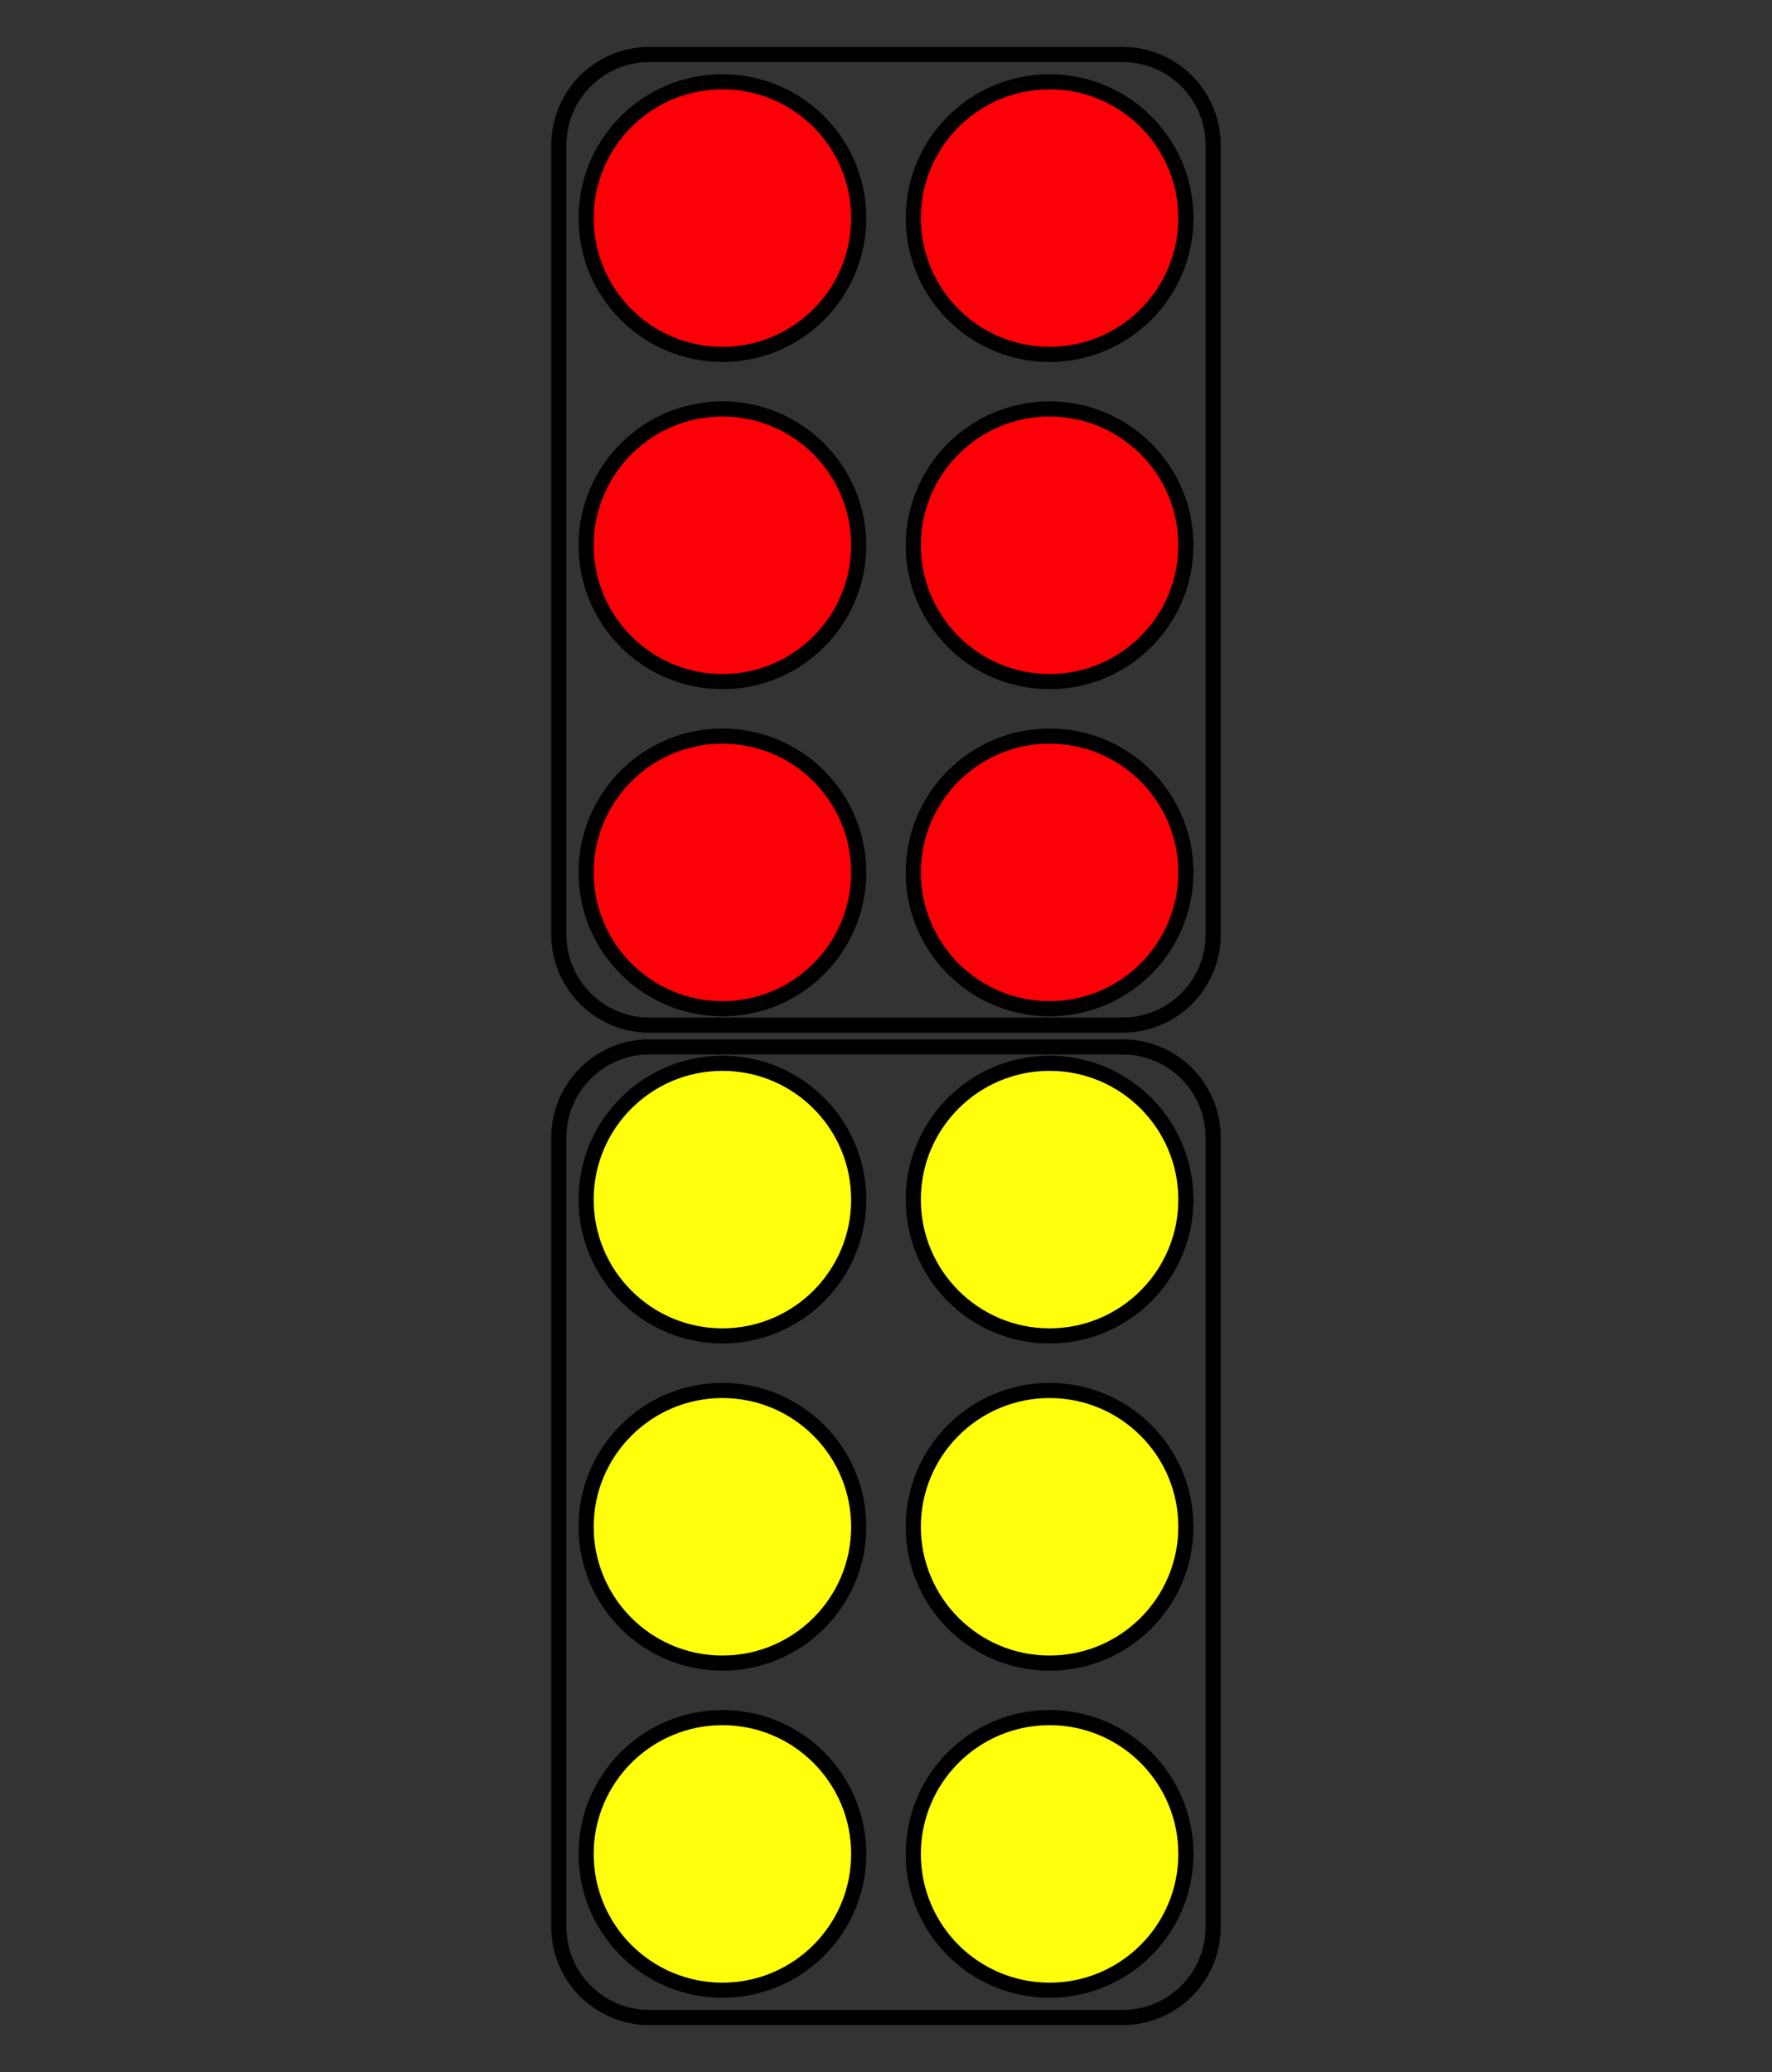
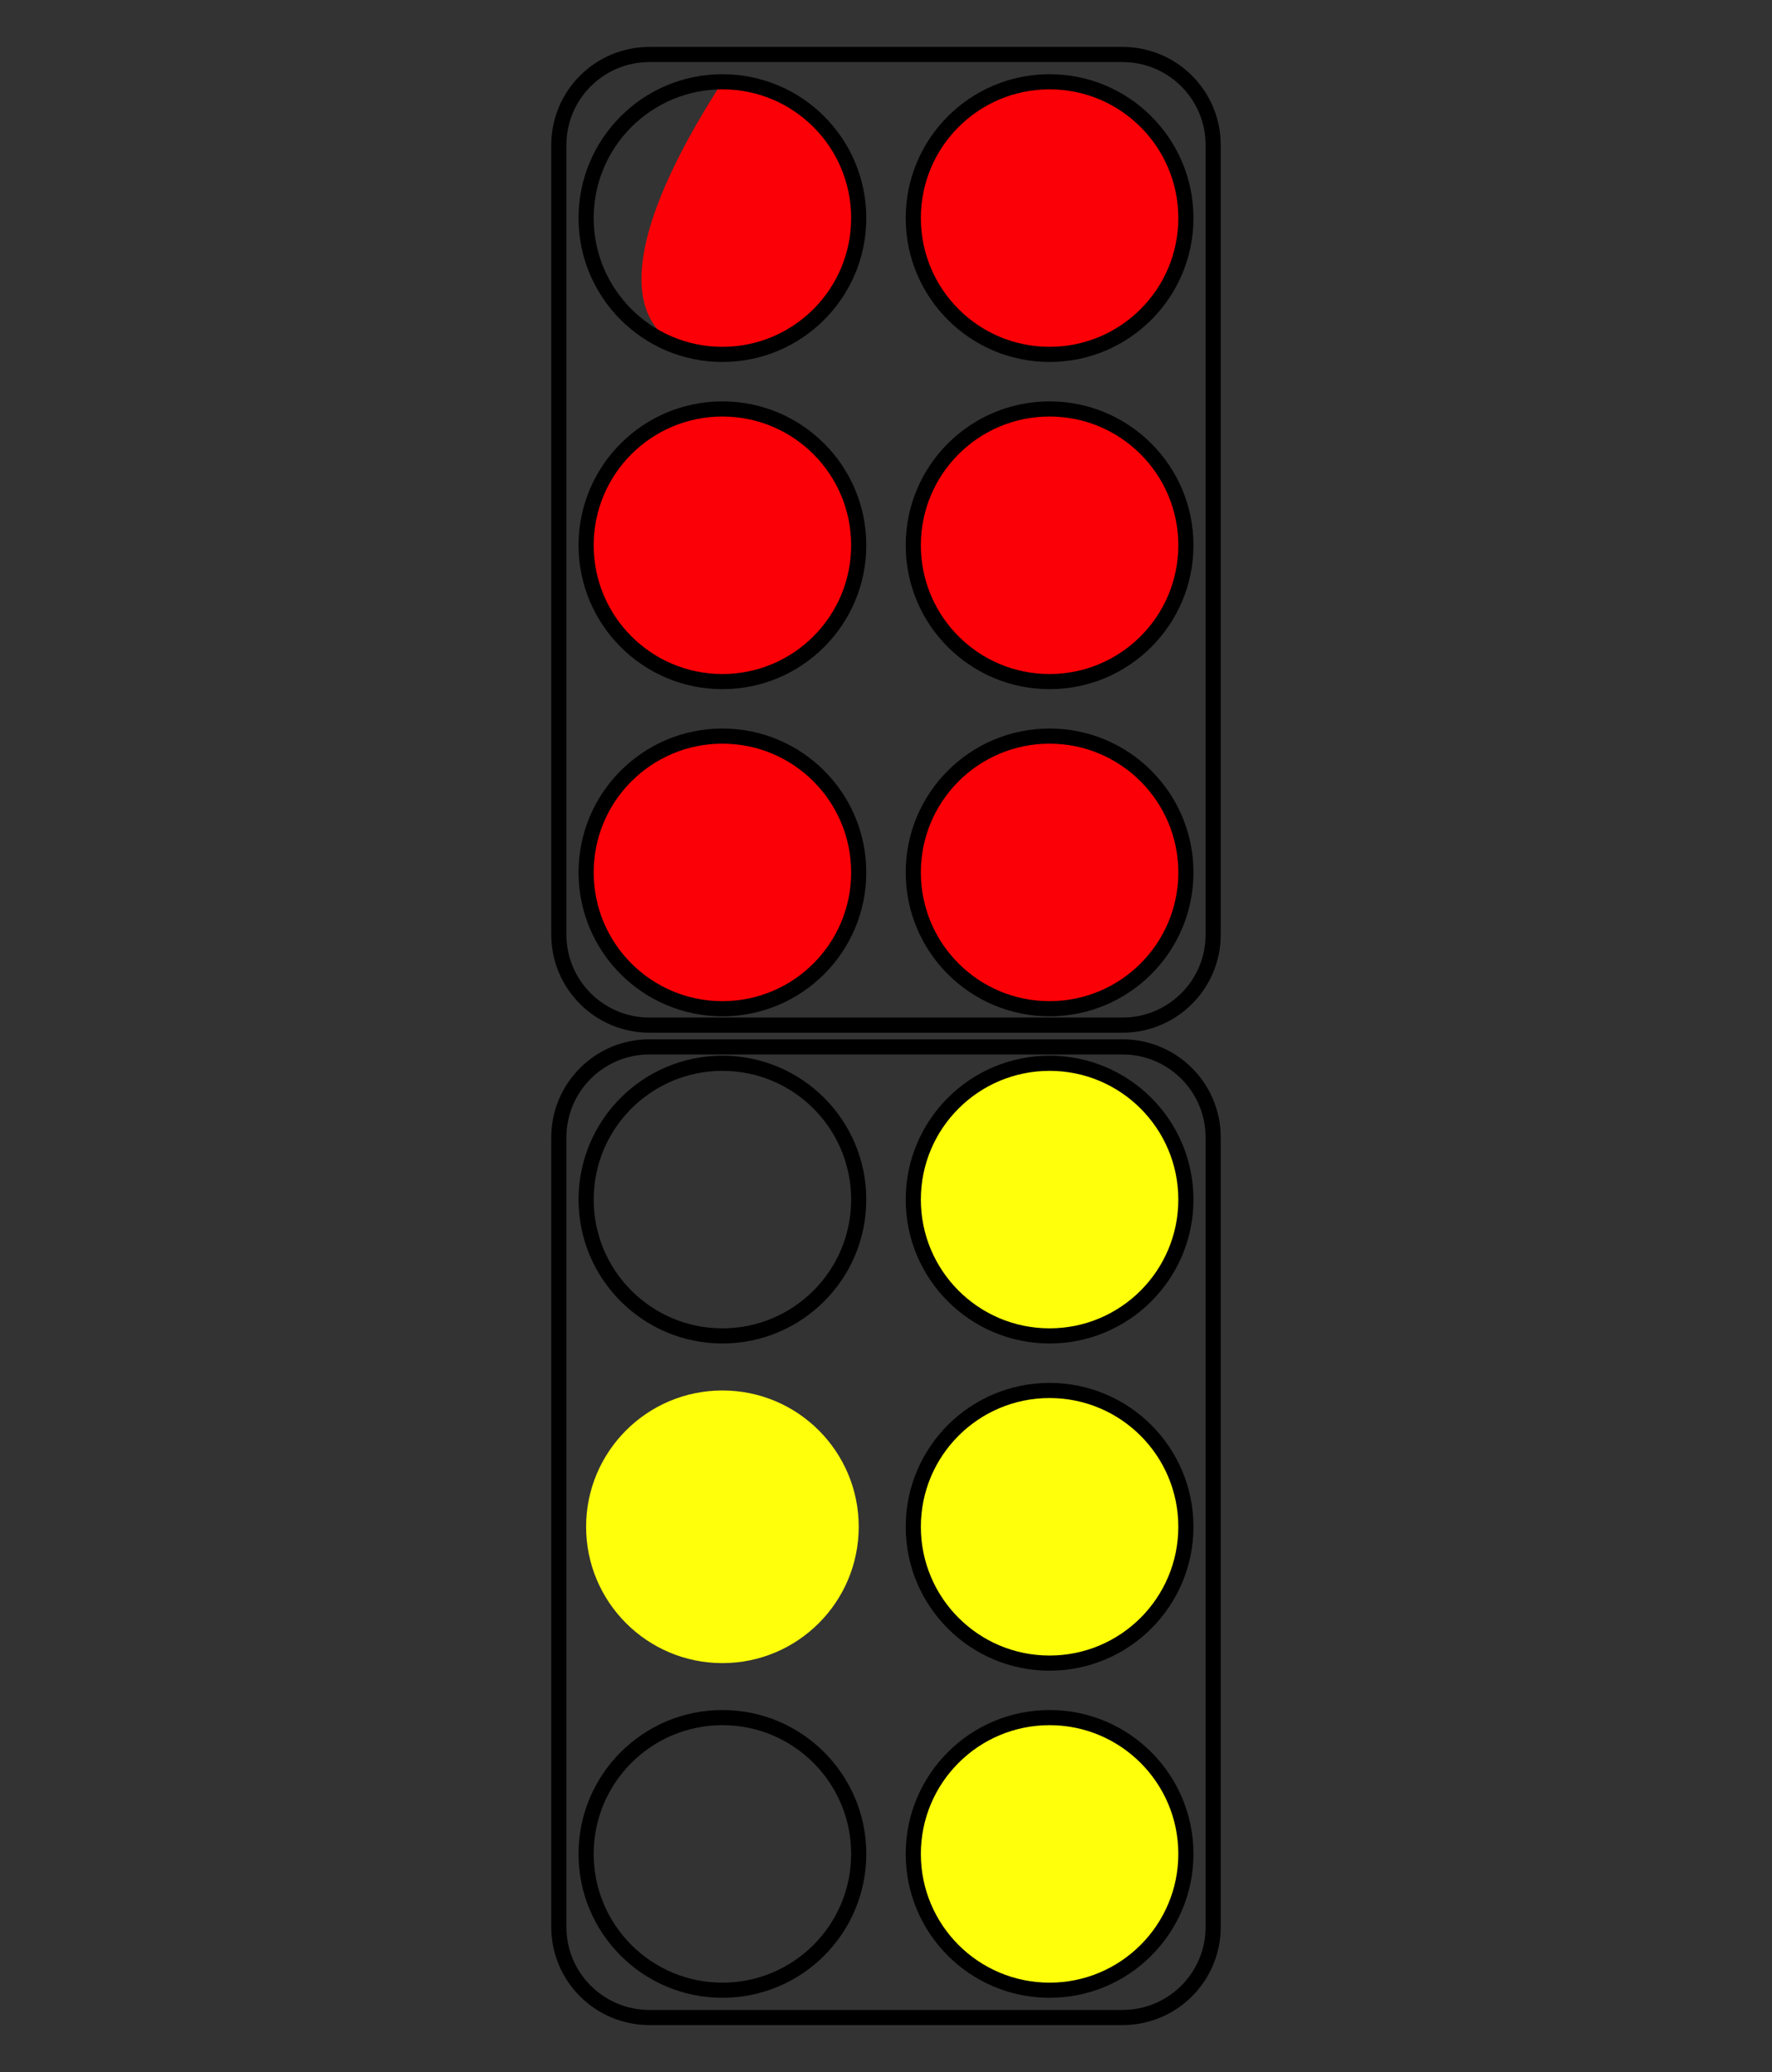
<svg xmlns="http://www.w3.org/2000/svg" height="136.8pt" version="1.1" viewBox="-72 -72 117 136.8" width="117pt">
  <rect x="-72" y="-72" width="117" height="136.8" fill="#333333" stroke="none" />
  <defs>
    <clipPath id="clip1">
      <path d="M-72 64.801V-72H45V64.801ZM45 -72" />
    </clipPath>
  </defs>
  <g id="page1">
-     <path clip-path="url(#clip1)" d="M-15.301 50.398C-15.301 45.43 -19.328 41.398 -24.301 41.398C-29.27 41.398 -33.301 45.43 -33.301 50.398C-33.301 55.371 -29.27 59.398 -24.301 59.398C-19.328 59.398 -15.301 55.371 -15.301 50.398Z" fill="#ffff0c" />
    <path clip-path="url(#clip1)" d="M-15.301 50.398C-15.301 45.43 -19.328 41.398 -24.301 41.398C-29.27 41.398 -33.301 45.43 -33.301 50.398C-33.301 55.371 -29.27 59.398 -24.301 59.398C-19.328 59.398 -15.301 55.371 -15.301 50.398Z" fill="none" stroke="#000000" stroke-linejoin="bevel" stroke-miterlimit="10.037" stroke-width="1" />
    <path clip-path="url(#clip1)" d="M6.301 50.398C6.301 45.43 2.269 41.398 -2.699 41.398C-7.672 41.398 -11.699 45.43 -11.699 50.398C-11.699 55.371 -7.672 59.398 -2.699 59.398C2.269 59.398 6.301 55.371 6.301 50.398Z" fill="#ffff0c" />
    <path clip-path="url(#clip1)" d="M6.301 50.398C6.301 45.43 2.269 41.398 -2.699 41.398C-7.672 41.398 -11.699 45.43 -11.699 50.398C-11.699 55.371 -7.672 59.398 -2.699 59.398C2.269 59.398 6.301 55.371 6.301 50.398Z" fill="none" stroke="#000000" stroke-linejoin="bevel" stroke-miterlimit="10.037" stroke-width="1" />
    <path clip-path="url(#clip1)" d="M-15.301 28.801C-15.301 23.828 -19.328 19.801 -24.301 19.801C-29.27 19.801 -33.301 23.828 -33.301 28.801C-33.301 33.77 -29.27 37.801 -24.301 37.801C-19.328 37.801 -15.301 33.77 -15.301 28.801Z" fill="#ffff0c" />
-     <path clip-path="url(#clip1)" d="M-15.301 28.801C-15.301 23.828 -19.328 19.801 -24.301 19.801C-29.27 19.801 -33.301 23.828 -33.301 28.801C-33.301 33.77 -29.27 37.801 -24.301 37.801C-19.328 37.801 -15.301 33.77 -15.301 28.801Z" fill="none" stroke="#000000" stroke-linejoin="bevel" stroke-miterlimit="10.037" stroke-width="1" />
    <path clip-path="url(#clip1)" d="M6.301 28.801C6.301 23.828 2.269 19.801 -2.699 19.801C-7.672 19.801 -11.699 23.828 -11.699 28.801C-11.699 33.77 -7.672 37.801 -2.699 37.801C2.269 37.801 6.301 33.77 6.301 28.801Z" fill="#ffff0c" />
    <path clip-path="url(#clip1)" d="M6.301 28.801C6.301 23.828 2.269 19.801 -2.699 19.801C-7.672 19.801 -11.699 23.828 -11.699 28.801C-11.699 33.77 -7.672 37.801 -2.699 37.801C2.269 37.801 6.301 33.77 6.301 28.801Z" fill="none" stroke="#000000" stroke-linejoin="bevel" stroke-miterlimit="10.037" stroke-width="1" />
-     <path clip-path="url(#clip1)" d="M-15.301 7.199C-15.301 2.227 -19.328 -1.801 -24.301 -1.801C-29.27 -1.801 -33.301 2.227 -33.301 7.199C-33.301 12.168 -29.27 16.199 -24.301 16.199C-19.328 16.199 -15.301 12.168 -15.301 7.199Z" fill="#ffff0c" />
    <path clip-path="url(#clip1)" d="M-15.301 7.199C-15.301 2.227 -19.328 -1.801 -24.301 -1.801C-29.27 -1.801 -33.301 2.227 -33.301 7.199C-33.301 12.168 -29.27 16.199 -24.301 16.199C-19.328 16.199 -15.301 12.168 -15.301 7.199Z" fill="none" stroke="#000000" stroke-linejoin="bevel" stroke-miterlimit="10.037" stroke-width="1" />
    <path clip-path="url(#clip1)" d="M6.301 7.199C6.301 2.227 2.269 -1.801 -2.699 -1.801C-7.672 -1.801 -11.699 2.227 -11.699 7.199C-11.699 12.168 -7.672 16.199 -2.699 16.199C2.269 16.199 6.301 12.168 6.301 7.199Z" fill="#ffff0c" />
    <path clip-path="url(#clip1)" d="M6.301 7.199C6.301 2.227 2.269 -1.801 -2.699 -1.801C-7.672 -1.801 -11.699 2.227 -11.699 7.199C-11.699 12.168 -7.672 16.199 -2.699 16.199C2.269 16.199 6.301 12.168 6.301 7.199Z" fill="none" stroke="#000000" stroke-linejoin="bevel" stroke-miterlimit="10.037" stroke-width="1" />
    <path clip-path="url(#clip1)" d="M-15.301 -14.402C-15.301 -19.371 -19.328 -23.402 -24.301 -23.402C-29.27 -23.402 -33.301 -19.371 -33.301 -14.402C-33.301 -9.43 -29.27 -5.402 -24.301 -5.402C-19.328 -5.402 -15.301 -9.43 -15.301 -14.402Z" fill="#fb0006" />
    <path clip-path="url(#clip1)" d="M-15.301 -14.402C-15.301 -19.371 -19.328 -23.402 -24.301 -23.402C-29.27 -23.402 -33.301 -19.371 -33.301 -14.402C-33.301 -9.43 -29.27 -5.402 -24.301 -5.402C-19.328 -5.402 -15.301 -9.43 -15.301 -14.402Z" fill="none" stroke="#000000" stroke-linejoin="bevel" stroke-miterlimit="10.037" stroke-width="1" />
    <path clip-path="url(#clip1)" d="M6.301 -14.402C6.301 -19.371 2.269 -23.402 -2.699 -23.402C-7.672 -23.402 -11.699 -19.371 -11.699 -14.402C-11.699 -9.43 -7.672 -5.402 -2.699 -5.402C2.269 -5.402 6.301 -9.43 6.301 -14.402Z" fill="#fb0006" />
    <path clip-path="url(#clip1)" d="M6.301 -14.402C6.301 -19.371 2.269 -23.402 -2.699 -23.402C-7.672 -23.402 -11.699 -19.371 -11.699 -14.402C-11.699 -9.43 -7.672 -5.402 -2.699 -5.402C2.269 -5.402 6.301 -9.43 6.301 -14.402Z" fill="none" stroke="#000000" stroke-linejoin="bevel" stroke-miterlimit="10.037" stroke-width="1" />
    <path clip-path="url(#clip1)" d="M-15.301 -36C-15.301 -40.973 -19.328 -45 -24.301 -45C-29.27 -45 -33.301 -40.973 -33.301 -36C-33.301 -31.031 -29.27 -27 -24.301 -27C-19.328 -27 -15.301 -31.031 -15.301 -36Z" fill="#fb0006" />
    <path clip-path="url(#clip1)" d="M-15.301 -36C-15.301 -40.973 -19.328 -45 -24.301 -45C-29.27 -45 -33.301 -40.973 -33.301 -36C-33.301 -31.031 -29.27 -27 -24.301 -27C-19.328 -27 -15.301 -31.031 -15.301 -36Z" fill="none" stroke="#000000" stroke-linejoin="bevel" stroke-miterlimit="10.037" stroke-width="1" />
    <path clip-path="url(#clip1)" d="M6.301 -36C6.301 -40.973 2.269 -45 -2.699 -45C-7.672 -45 -11.699 -40.973 -11.699 -36C-11.699 -31.031 -7.672 -27 -2.699 -27C2.269 -27 6.301 -31.031 6.301 -36Z" fill="#fb0006" />
    <path clip-path="url(#clip1)" d="M6.301 -36C6.301 -40.973 2.269 -45 -2.699 -45C-7.672 -45 -11.699 -40.973 -11.699 -36C-11.699 -31.031 -7.672 -27 -2.699 -27C2.269 -27 6.301 -31.031 6.301 -36Z" fill="none" stroke="#000000" stroke-linejoin="bevel" stroke-miterlimit="10.037" stroke-width="1" />
-     <path clip-path="url(#clip1)" d="M-15.301 -57.601C-15.301 -62.574 -19.328 -66.601 -24.301 -66.601C-29.27 -66.601 -33.301 -62.574 -33.301 -57.601C-33.301 -52.633 -29.27 -48.602 -24.301 -48.602C-19.328 -48.602 -15.301 -52.633 -15.301 -57.601Z" fill="#fb0006" />
+     <path clip-path="url(#clip1)" d="M-15.301 -57.601C-15.301 -62.574 -19.328 -66.601 -24.301 -66.601C-33.301 -52.633 -29.27 -48.602 -24.301 -48.602C-19.328 -48.602 -15.301 -52.633 -15.301 -57.601Z" fill="#fb0006" />
    <path clip-path="url(#clip1)" d="M-15.301 -57.601C-15.301 -62.574 -19.328 -66.601 -24.301 -66.601C-29.27 -66.601 -33.301 -62.574 -33.301 -57.601C-33.301 -52.633 -29.27 -48.602 -24.301 -48.602C-19.328 -48.602 -15.301 -52.633 -15.301 -57.601Z" fill="none" stroke="#000000" stroke-linejoin="bevel" stroke-miterlimit="10.037" stroke-width="1" />
    <path clip-path="url(#clip1)" d="M6.301 -57.601C6.301 -62.574 2.269 -66.601 -2.699 -66.601C-7.672 -66.601 -11.699 -62.574 -11.699 -57.601C-11.699 -52.633 -7.672 -48.602 -2.699 -48.602C2.269 -48.602 6.301 -52.633 6.301 -57.601Z" fill="#fb0006" />
    <path clip-path="url(#clip1)" d="M6.301 -57.601C6.301 -62.574 2.269 -66.601 -2.699 -66.601C-7.672 -66.601 -11.699 -62.574 -11.699 -57.601C-11.699 -52.633 -7.672 -48.602 -2.699 -48.602C2.269 -48.602 6.301 -52.633 6.301 -57.601Z" fill="none" stroke="#000000" stroke-linejoin="bevel" stroke-miterlimit="10.037" stroke-width="1" />
    <path clip-path="url(#clip1)" d="M-35.102 55.223V3.098C-35.102 -0.207 -32.426 -2.883 -29.121 -2.883H2.121C5.426 -2.883 8.102 -0.207 8.102 3.098V55.223C8.102 58.523 5.426 61.199 2.121 61.199H-29.121C-32.426 61.199 -35.102 58.523 -35.102 55.223Z" fill="none" stroke="#000000" stroke-linejoin="bevel" stroke-miterlimit="10.037" stroke-width="1" />
    <path clip-path="url(#clip1)" d="M-35.102 -10.297V-62.422C-35.102 -65.726 -32.426 -68.402 -29.121 -68.402H2.121C5.426 -68.402 8.102 -65.726 8.102 -62.422V-10.297C8.102 -6.996 5.426 -4.32 2.121 -4.32H-29.121C-32.426 -4.32 -35.102 -6.996 -35.102 -10.297Z" fill="none" stroke="#000000" stroke-linejoin="bevel" stroke-miterlimit="10.037" stroke-width="1" />
  </g>
</svg>